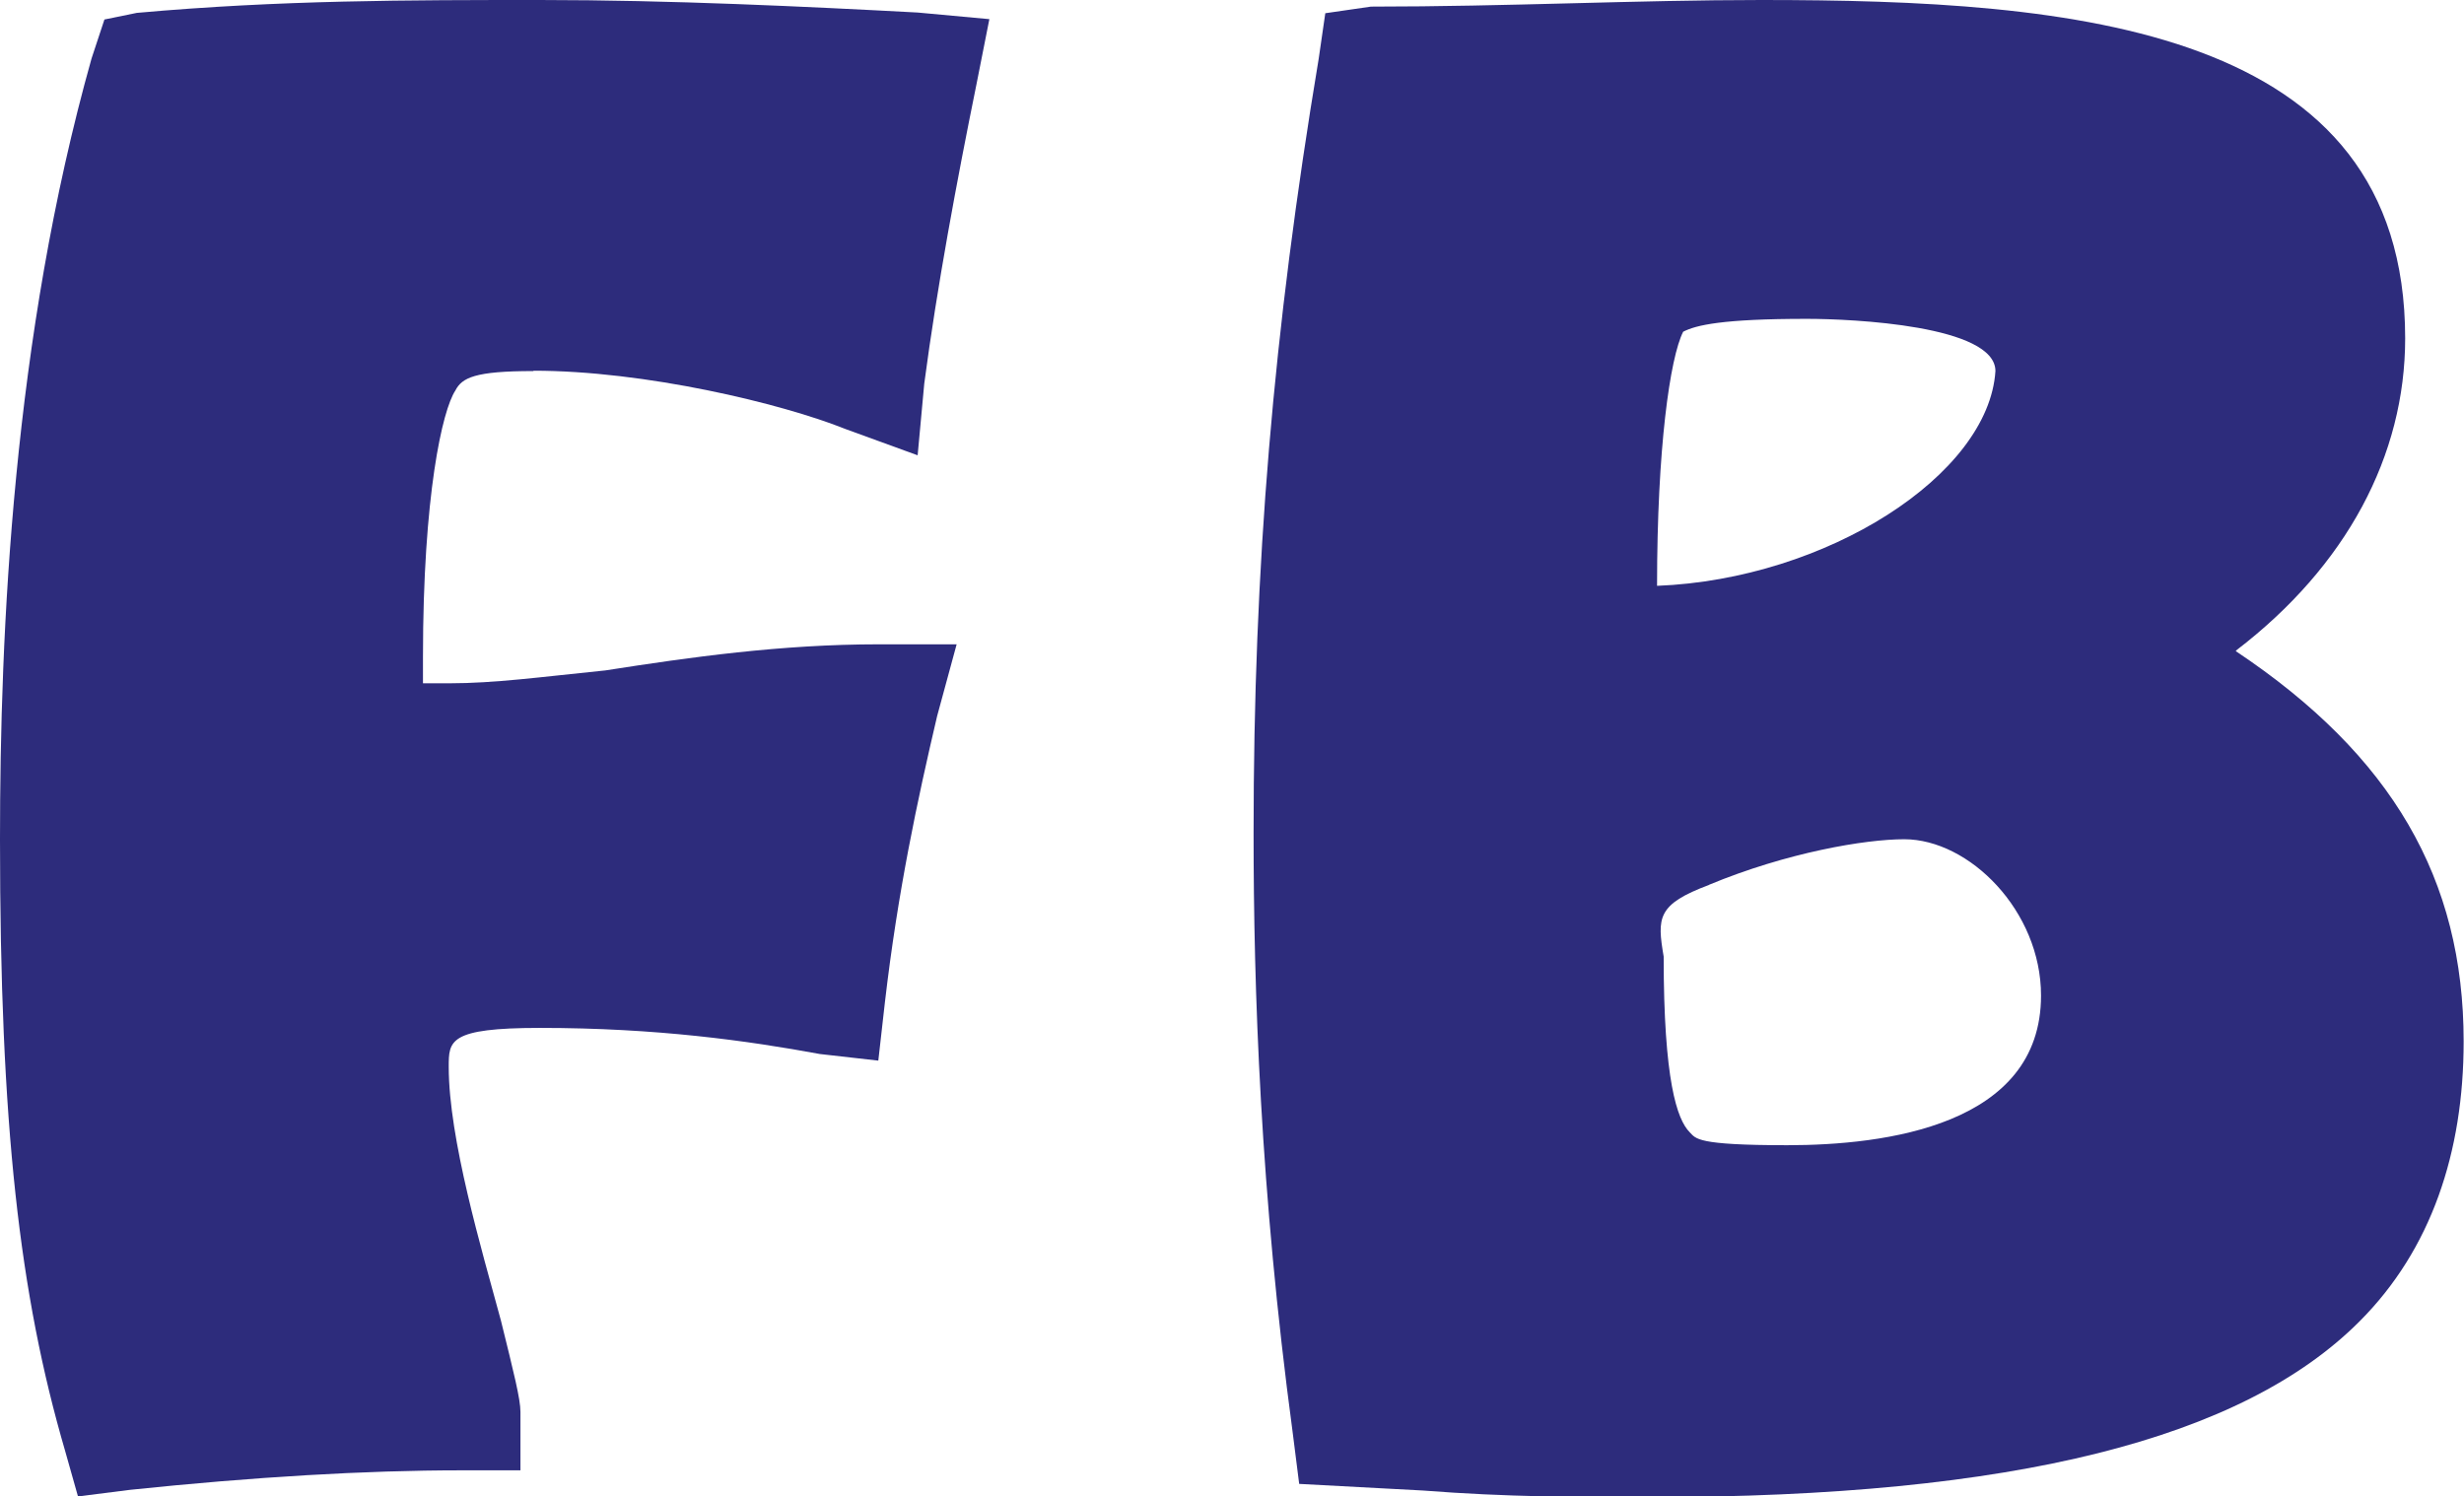
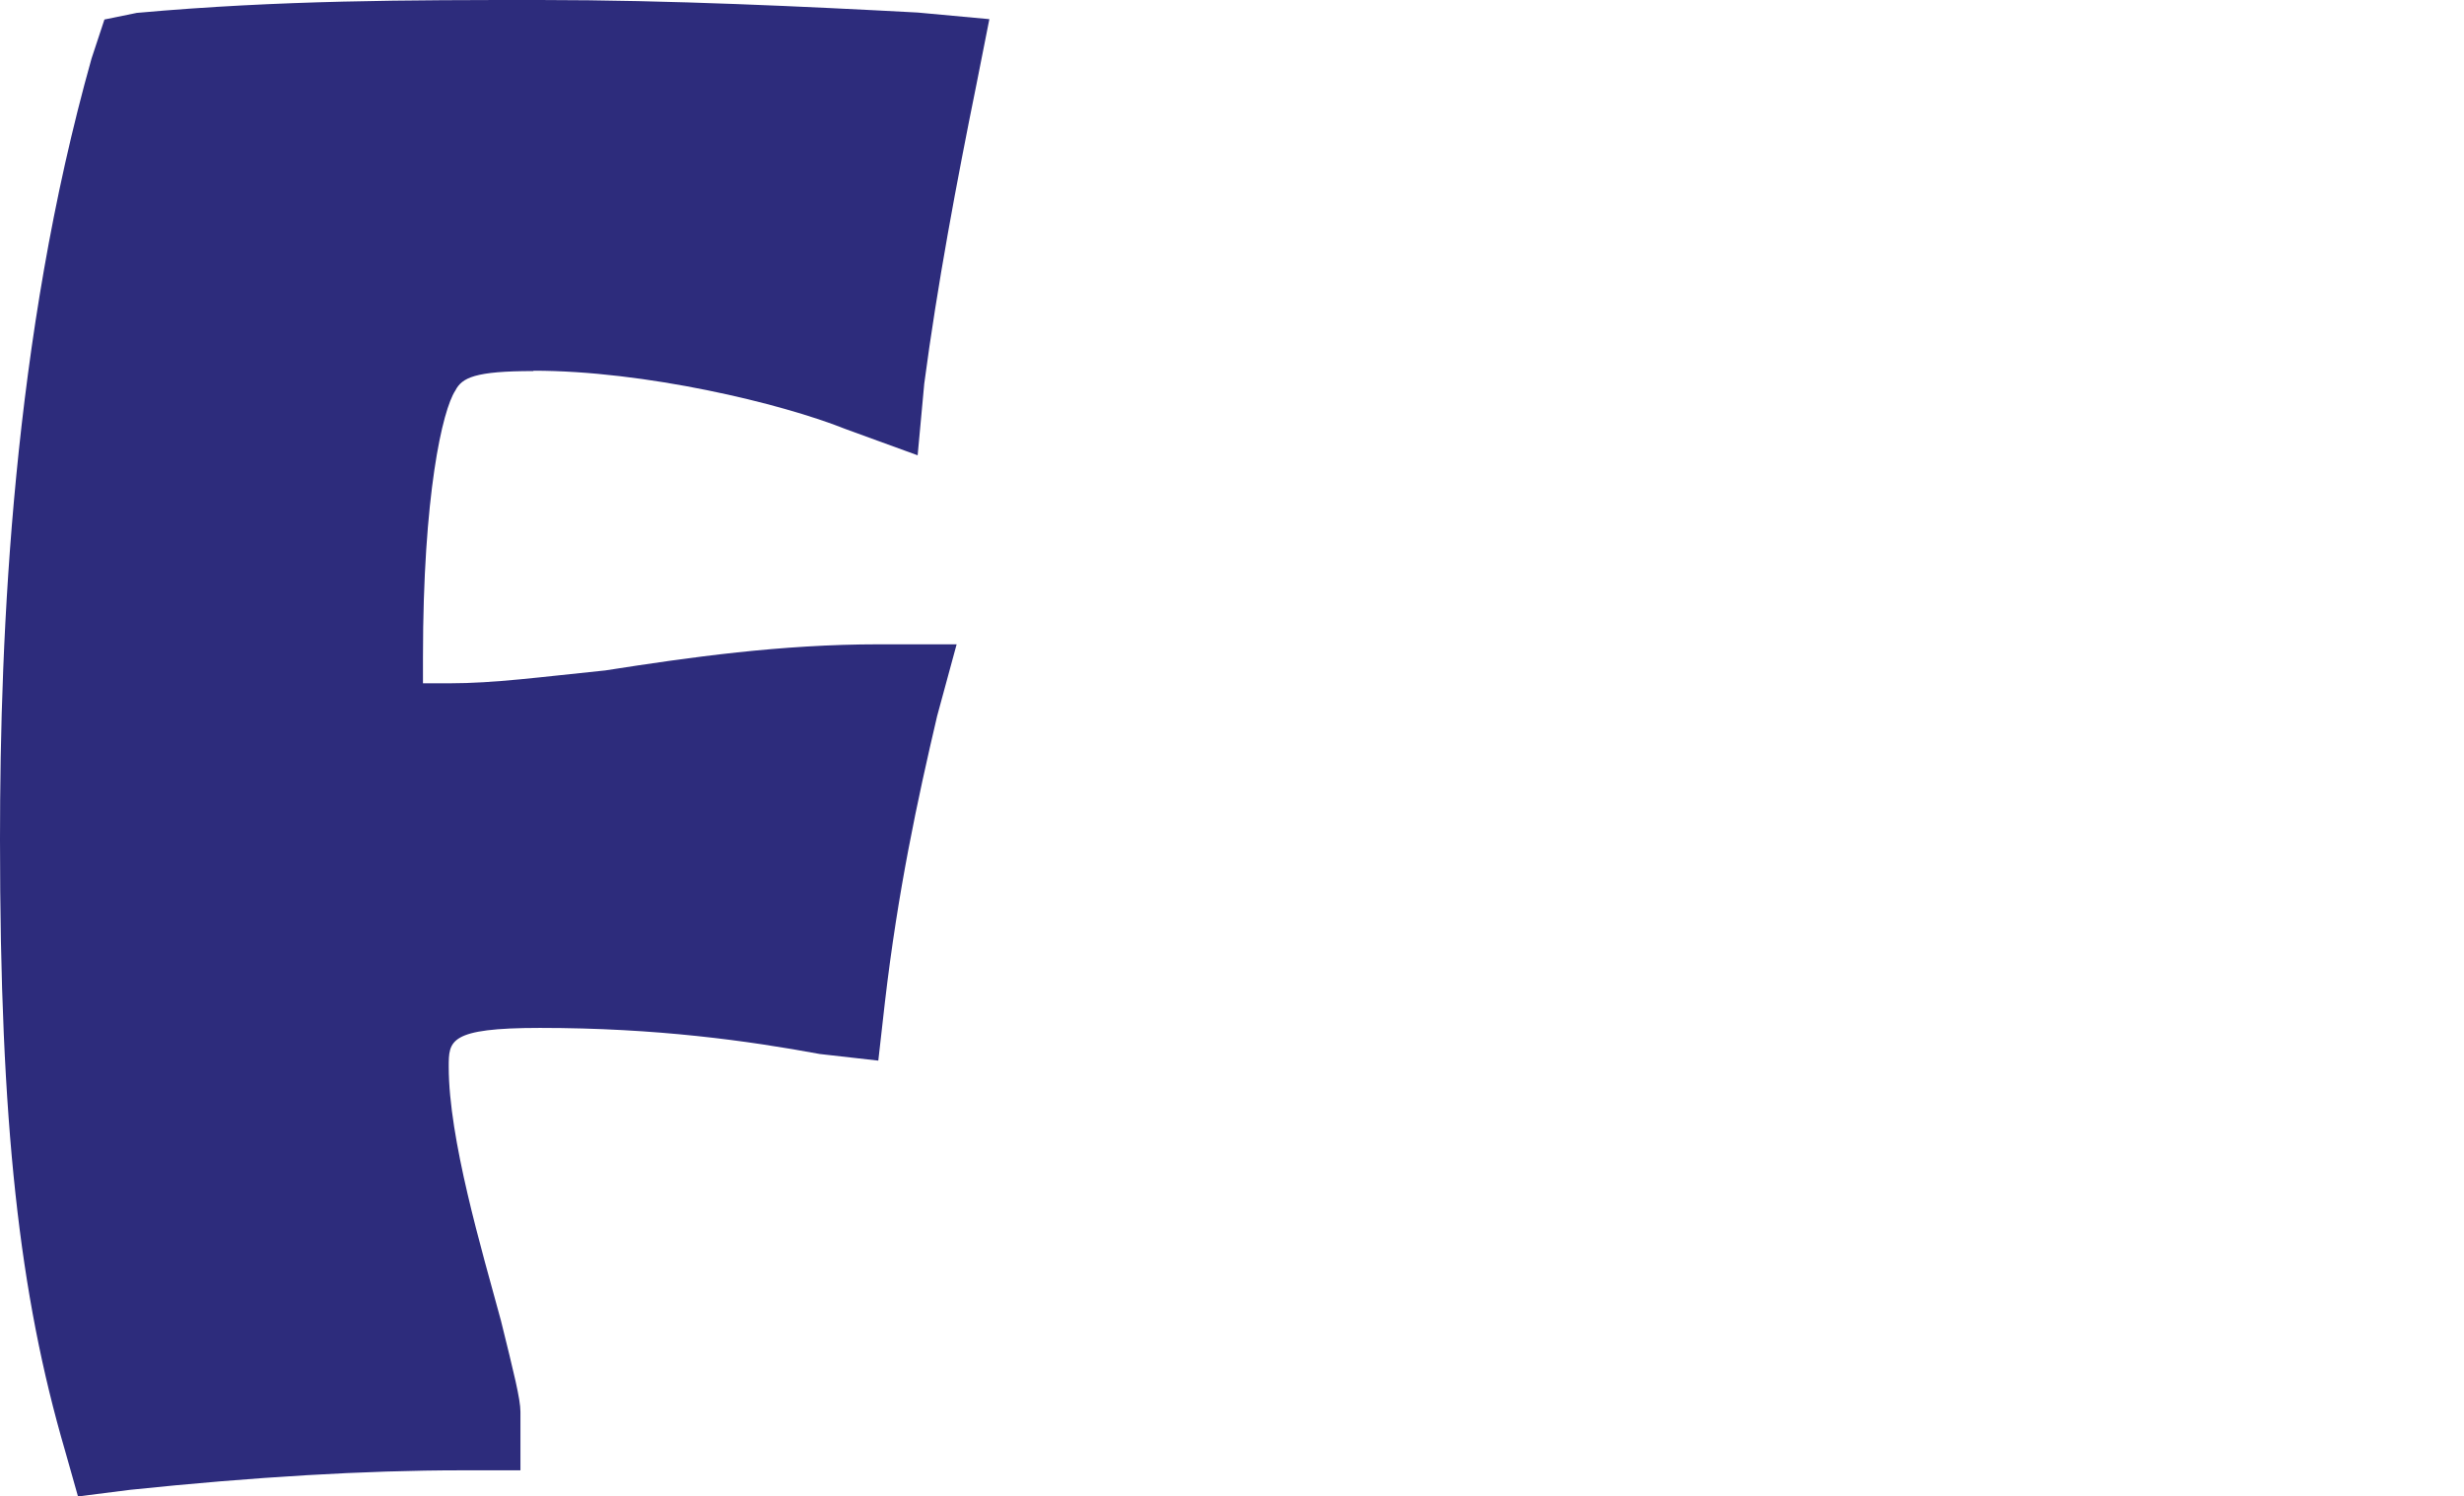
<svg xmlns="http://www.w3.org/2000/svg" id="Layer_18" data-name="Layer 18" viewBox="0 0 70.78 42.99">
  <defs>
    <style> .cls-1 { fill: #2d2c7c; stroke-width: 0px; } </style>
  </defs>
  <path class="cls-1" d="M15.33,10.65c3.18,0,7.1.93,8.97,1.68l2.06.75.19-2.06c.37-2.8.93-5.79,1.5-8.6l.37-1.87-2.06-.19C23.18.19,19.25,0,15.51,0S8.04,0,3.93.37l-.93.19-.37,1.12C.37,9.72,0,18.13,0,24.11c0,8.22.56,13.08,1.87,17.57l.37,1.31,1.5-.19c3.55-.37,6.73-.56,9.53-.56h1.68v-1.68c0-.37-.19-1.12-.56-2.62-.56-2.06-1.5-5.23-1.5-7.29,0-.75,0-1.12,2.62-1.12,3.36,0,5.98.37,8.04.75l1.68.19.19-1.68c.37-3.18.93-5.79,1.5-8.22l.56-2.06h-2.24c-2.8,0-5.42.37-7.85.75-1.87.19-3.18.37-4.49.37h-.75v-.75c0-4.67.56-7.1.93-7.66.19-.37.56-.56,2.24-.56Z" />
-   <path class="cls-1" d="M64.23,18.69c3.18-2.43,4.86-5.61,4.86-8.97C69.09.75,59.56,0,50.59,0c-3.55,0-7.29.19-11.21.19l-1.31.19-.19,1.31c-1.31,7.85-1.87,14.58-1.87,22.24,0,4.49.19,10.28,1.12,17.2l.19,1.5,3.55.19c2.43.19,4.49.19,6.54.19,10.47,0,17.01-1.68,20.37-5.05,2.06-2.06,2.99-4.86,2.99-8.04,0-4.67-2.06-8.22-6.54-11.21ZM47.6,16.82c0-3.93.37-6.54.75-7.29.37-.19,1.12-.37,3.55-.37,1.31,0,5.42.19,5.42,1.5-.19,2.99-4.86,5.98-9.72,6.17ZM49.09,25.42c2.24-.93,4.49-1.31,5.61-1.31,1.87,0,3.93,2.06,3.93,4.49,0,3.74-4.49,4.3-7.29,4.3-2.62,0-2.62-.19-2.8-.37-.37-.37-.75-1.5-.75-5.05-.19-1.12-.19-1.5,1.31-2.06Z" />
</svg>